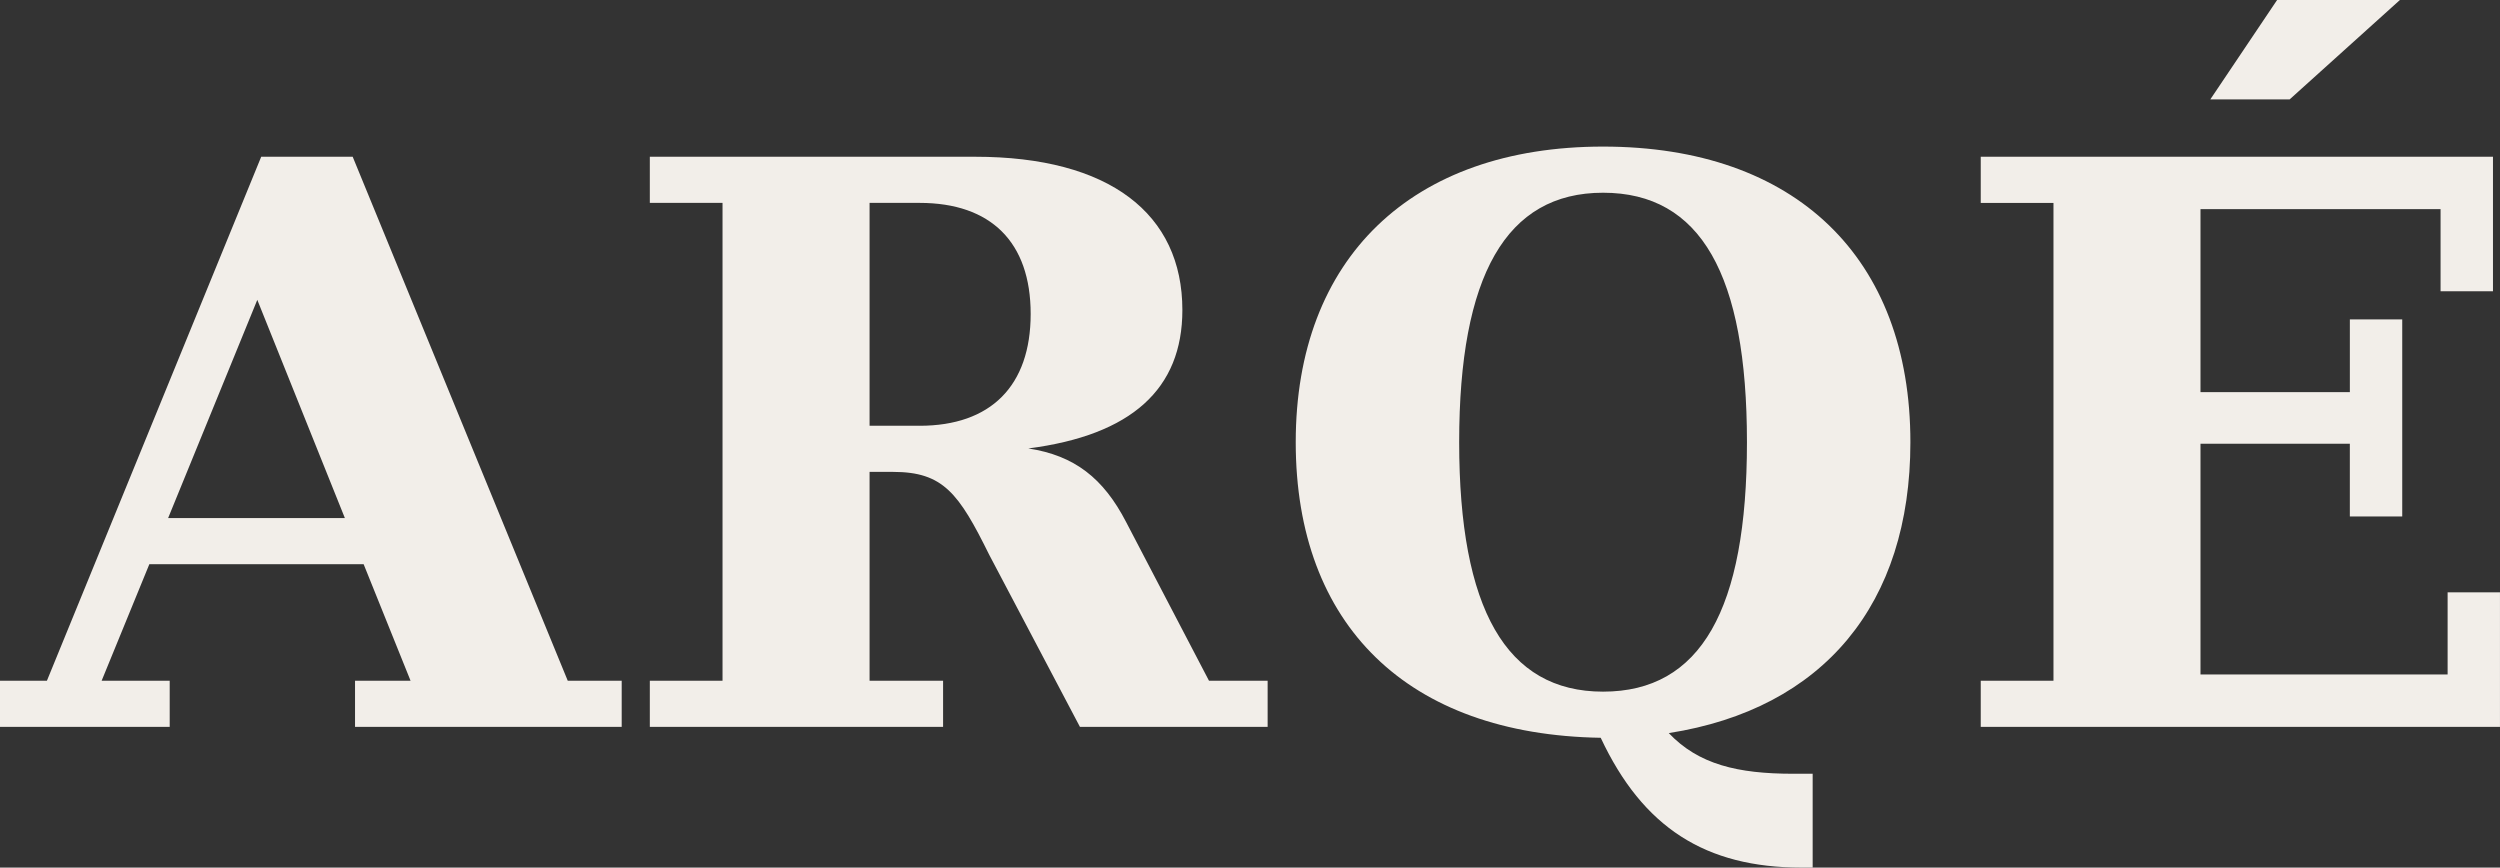
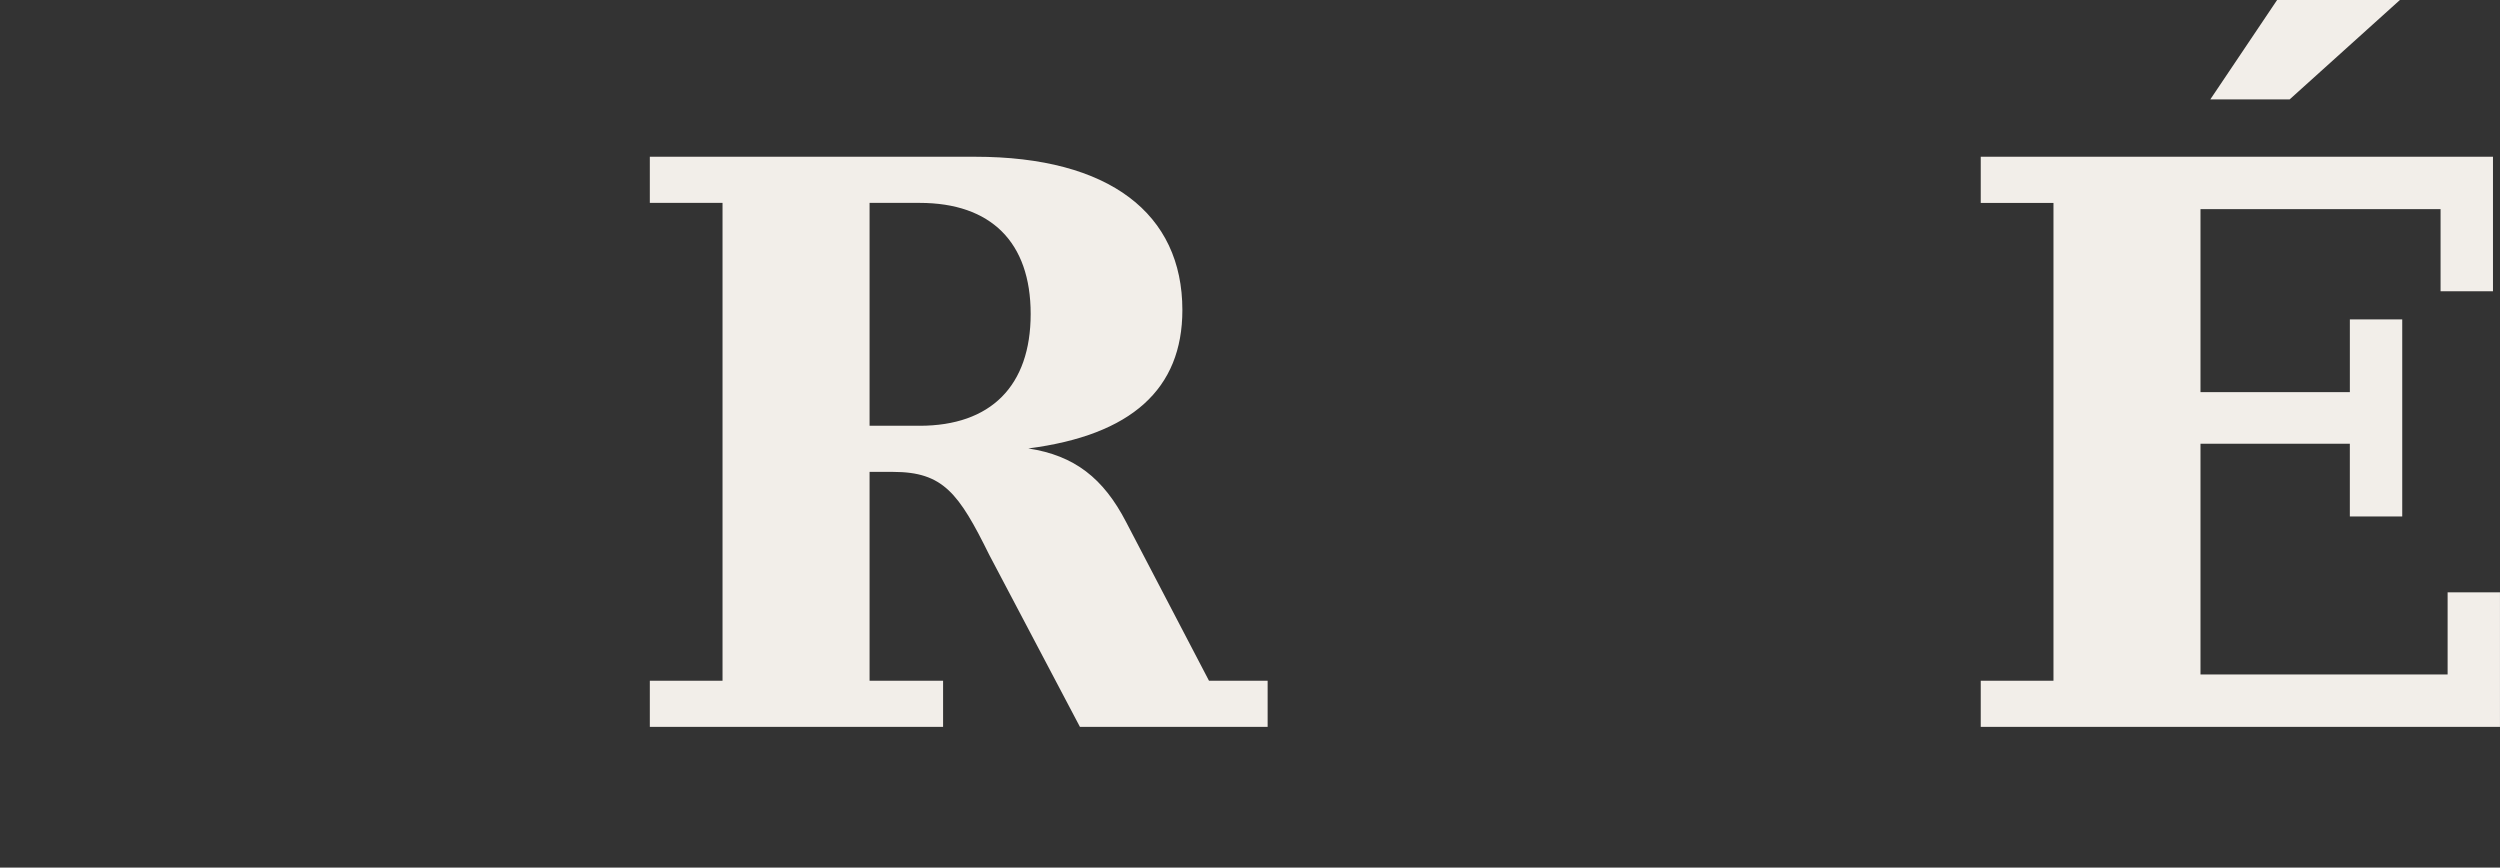
<svg xmlns="http://www.w3.org/2000/svg" id="Group_123" data-name="Group 123" width="883.032" height="306.447" viewBox="0 0 883.032 306.447">
  <rect x="0" y="0" width="883.032" height="306.447" fill="#333333" stroke="none" />
  <defs>
    <clipPath id="clip-path">
      <rect id="Rectangle_67" data-name="Rectangle 67" width="883.032" height="306.447" fill="#f2eee9" />
    </clipPath>
  </defs>
-   <path id="Path_904" data-name="Path 904" d="M90.881,77.536,121.81,154.6H59.387Zm1.381-50.547-75.69,185.07H0v16.293H59.939V212.059H35.9L52.75,170.9h75.69l16.574,41.157H125.4v16.293H219.59V212.059H200.534L124.573,26.989Z" transform="translate(0 28.379)" fill="#f2eee9" />
  <g id="Group_122" data-name="Group 122">
    <g id="Group_121" data-name="Group 121" clip-path="url(#clip-path)">
      <path id="Path_905" data-name="Path 905" d="M280.1,155.982c-8.011-15.468-18.231-23.479-34.529-25.964,36.461-4.7,54.416-20.991,54.416-48.891,0-33.975-25.689-54.139-73.2-54.139H111.882v16.3h25.681V212.058H111.882v16.3H215.464v-16.3H189.5V138.3h8.286c17.68,0,23.2,7.457,33.975,29.279L263.8,228.355H330.1v-16.3h-20.72Zm-72.923-33.975H189.5V43.285h17.678c25.137,0,39.223,13.811,39.223,39.223s-14.086,39.5-39.223,39.5" transform="translate(117.644 28.378)" fill="#f2eee9" />
-       <path id="Path_906" data-name="Path 906" d="M223.09,76.134h0v0Z" transform="translate(234.579 80.053)" fill="#f2eee9" />
-       <path id="Path_907" data-name="Path 907" d="M331.643,25.239c-67.673,0-108.553,39.5-108.553,104.409,0,64.632,39.5,103.3,107.724,104.407,14.908,31.767,37.007,45.853,70.982,45.853h3.881V246.762h-6.905c-19.613,0-33.421-3.313-43.919-14.361,54.683-8.563,85.343-45.576,85.343-102.753,0-65.186-40.6-104.409-108.553-104.409m0,192.521c-34.25,0-50.824-29.281-50.824-88.114s16.564-88.112,50.824-88.112c34.527,0,50.824,29,50.824,88.112s-16.3,88.114-50.824,88.114" transform="translate(234.579 26.539)" fill="#f2eee9" />
+       <path id="Path_906" data-name="Path 906" d="M223.09,76.134h0v0" transform="translate(234.579 80.053)" fill="#f2eee9" />
      <path id="Path_908" data-name="Path 908" d="M505.935,180.841v29H418.647V128.356H471.4v25.693h18.507V84.441h-18.5V110.13H418.647V45.5h84.8v29h18.509V26.989H341.031v16.3H366.72V212.057H341.031l0,16.295h183.4V180.841Z" transform="translate(358.593 28.379)" fill="#f2eee9" />
      <path id="Path_909" data-name="Path 909" d="M447.526,0H404.148L380.555,35.115h28.017Z" transform="translate(400.153)" fill="#f2eee9" />
    </g>
  </g>
</svg>